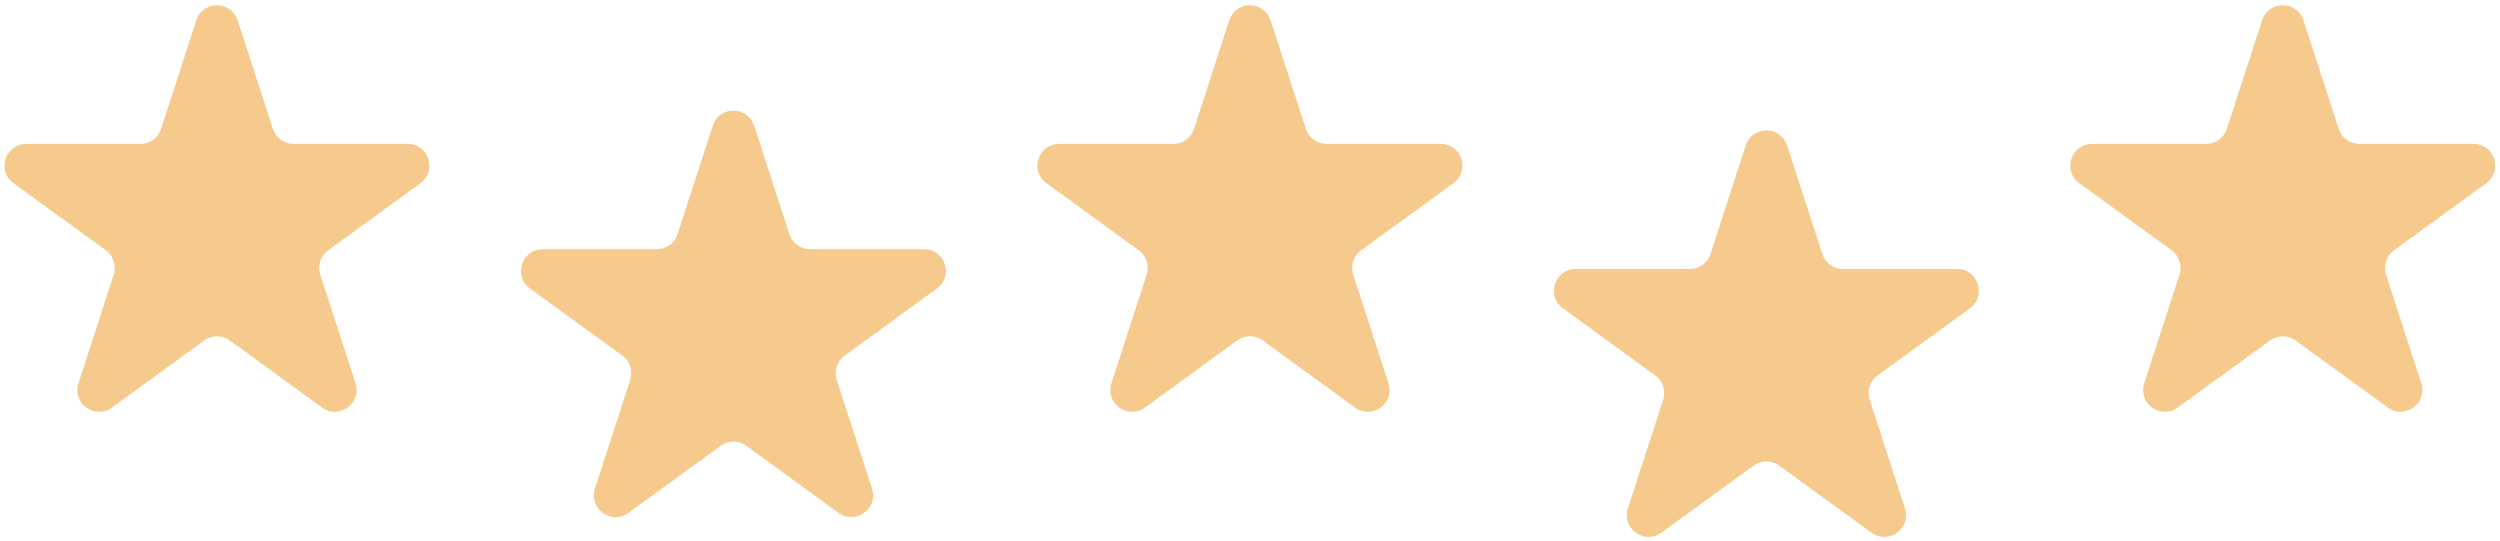
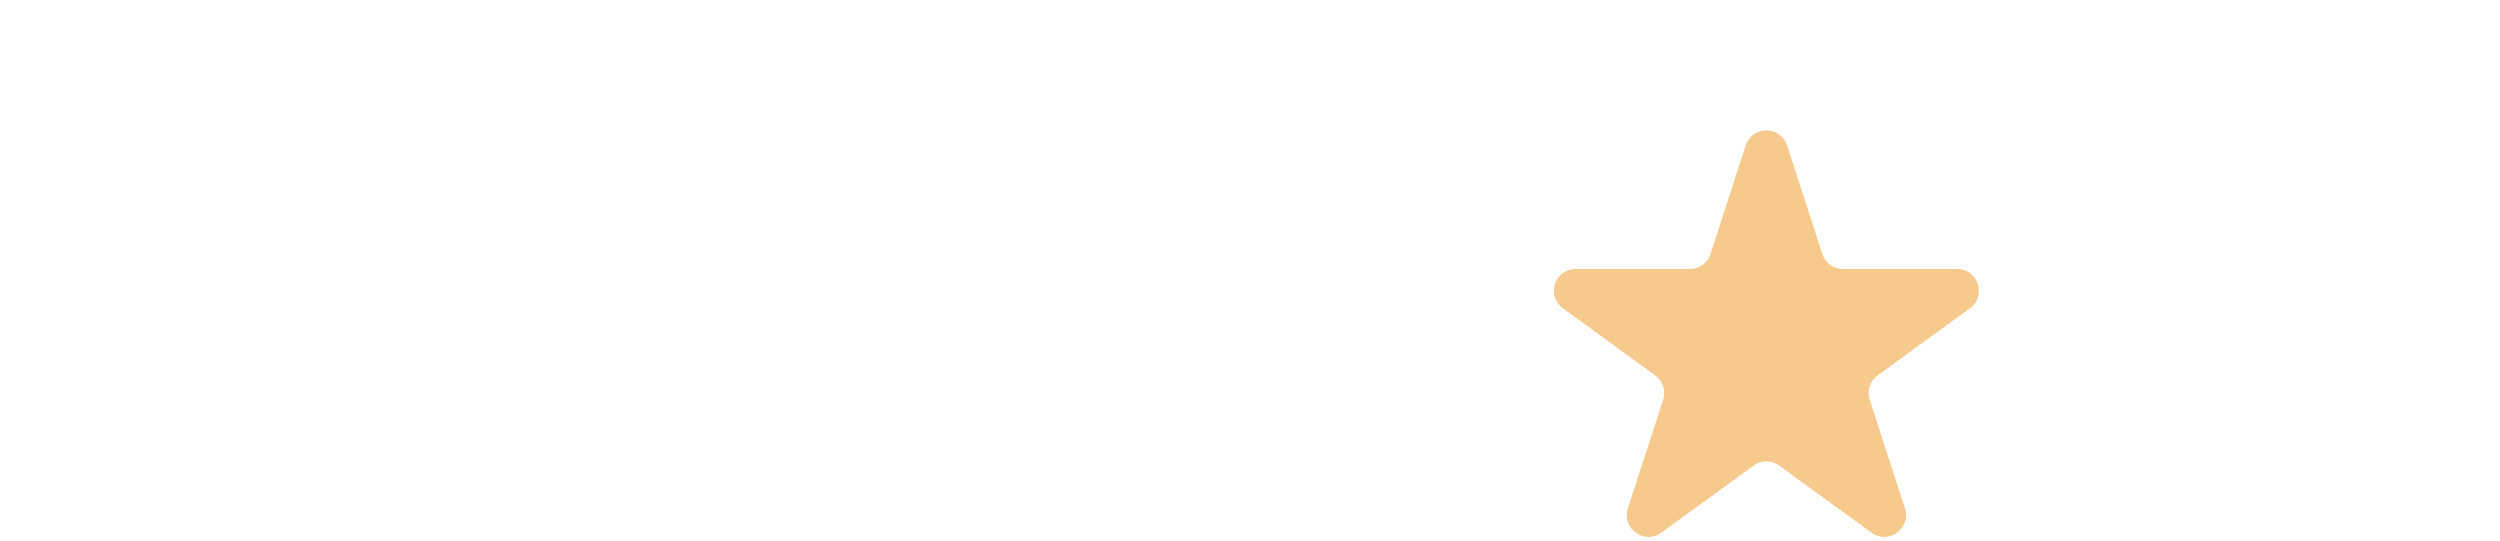
<svg xmlns="http://www.w3.org/2000/svg" width="217" height="47" viewBox="0 0 217 47" fill="none">
-   <path d="M20.63 1.76L23.69 11.19C23.94 11.97 24.67 12.49 25.48 12.49H35.39C37.21 12.49 37.97 14.82 36.5 15.9L28.48 21.73C27.82 22.21 27.54 23.06 27.8 23.84L30.86 33.27C31.42 35 29.44 36.45 27.96 35.38L19.94 29.55C19.28 29.07 18.39 29.07 17.73 29.55L9.71 35.38C8.23 36.45 6.25 35.01 6.81 33.27L9.87 23.84C10.12 23.06 9.85 22.21 9.19 21.73L1.17 15.9C-0.31 14.83 0.45 12.49 2.28 12.49H12.19C13.01 12.49 13.73 11.96 13.98 11.19L17.04 1.76C17.6 0.03 20.06 0.03 20.62 1.76H20.63Z" fill="#F5CA8C" />
-   <path d="M65.46 10.9L68.52 20.33C68.77 21.11 69.5 21.63 70.31 21.63H80.22C82.04 21.63 82.8 23.96 81.33 25.04L73.31 30.87C72.65 31.35 72.37 32.2 72.63 32.98L75.69 42.41C76.25 44.14 74.27 45.59 72.79 44.52L64.77 38.69C64.11 38.21 63.22 38.21 62.56 38.69L54.54 44.52C53.06 45.59 51.08 44.15 51.64 42.41L54.7 32.98C54.95 32.2 54.68 31.35 54.02 30.87L46 25.04C44.52 23.97 45.28 21.63 47.11 21.63H57.02C57.84 21.63 58.56 21.1 58.81 20.33L61.87 10.9C62.43 9.17 64.89 9.17 65.45 10.9H65.46Z" fill="#F5CA8C" />
-   <path d="M110.29 1.76L113.35 11.19C113.6 11.97 114.33 12.49 115.14 12.49H125.05C126.87 12.49 127.63 14.82 126.16 15.9L118.14 21.73C117.48 22.21 117.2 23.06 117.46 23.84L120.52 33.27C121.08 35 119.1 36.45 117.62 35.38L109.6 29.55C108.94 29.07 108.05 29.07 107.39 29.55L99.37 35.38C97.89 36.45 95.91 35.01 96.47 33.27L99.53 23.84C99.78 23.06 99.51 22.21 98.85 21.73L90.83 15.9C89.35 14.83 90.11 12.49 91.94 12.49H101.85C102.67 12.49 103.39 11.96 103.64 11.19L106.7 1.76C107.26 0.03 109.72 0.03 110.28 1.76H110.29Z" fill="#F5CA8C" />
  <path d="M155.12 12.62L158.18 22.05C158.43 22.83 159.16 23.35 159.97 23.35H169.88C171.7 23.35 172.46 25.68 170.99 26.76L162.97 32.59C162.31 33.07 162.03 33.92 162.29 34.7L165.35 44.13C165.91 45.86 163.93 47.31 162.45 46.24L154.43 40.41C153.77 39.93 152.88 39.93 152.22 40.41L144.2 46.24C142.72 47.31 140.74 45.87 141.3 44.13L144.36 34.7C144.61 33.92 144.34 33.07 143.68 32.59L135.66 26.76C134.18 25.69 134.94 23.35 136.77 23.35H146.68C147.5 23.35 148.22 22.82 148.47 22.05L151.53 12.62C152.09 10.89 154.55 10.89 155.11 12.62H155.12Z" fill="#F5CA8C" />
-   <path d="M199.94 1.76L203 11.19C203.25 11.97 203.98 12.49 204.79 12.49H214.7C216.52 12.49 217.28 14.82 215.81 15.9L207.79 21.73C207.13 22.21 206.85 23.06 207.11 23.84L210.17 33.27C210.73 35 208.75 36.45 207.27 35.38L199.25 29.55C198.59 29.07 197.7 29.07 197.04 29.55L189.02 35.38C187.54 36.45 185.56 35.01 186.12 33.27L189.18 23.84C189.43 23.06 189.16 22.21 188.5 21.73L180.48 15.9C179 14.83 179.76 12.49 181.59 12.49H191.5C192.32 12.49 193.04 11.96 193.29 11.19L196.35 1.76C196.91 0.03 199.37 0.03 199.93 1.76H199.94Z" fill="#F5CA8C" />
</svg>